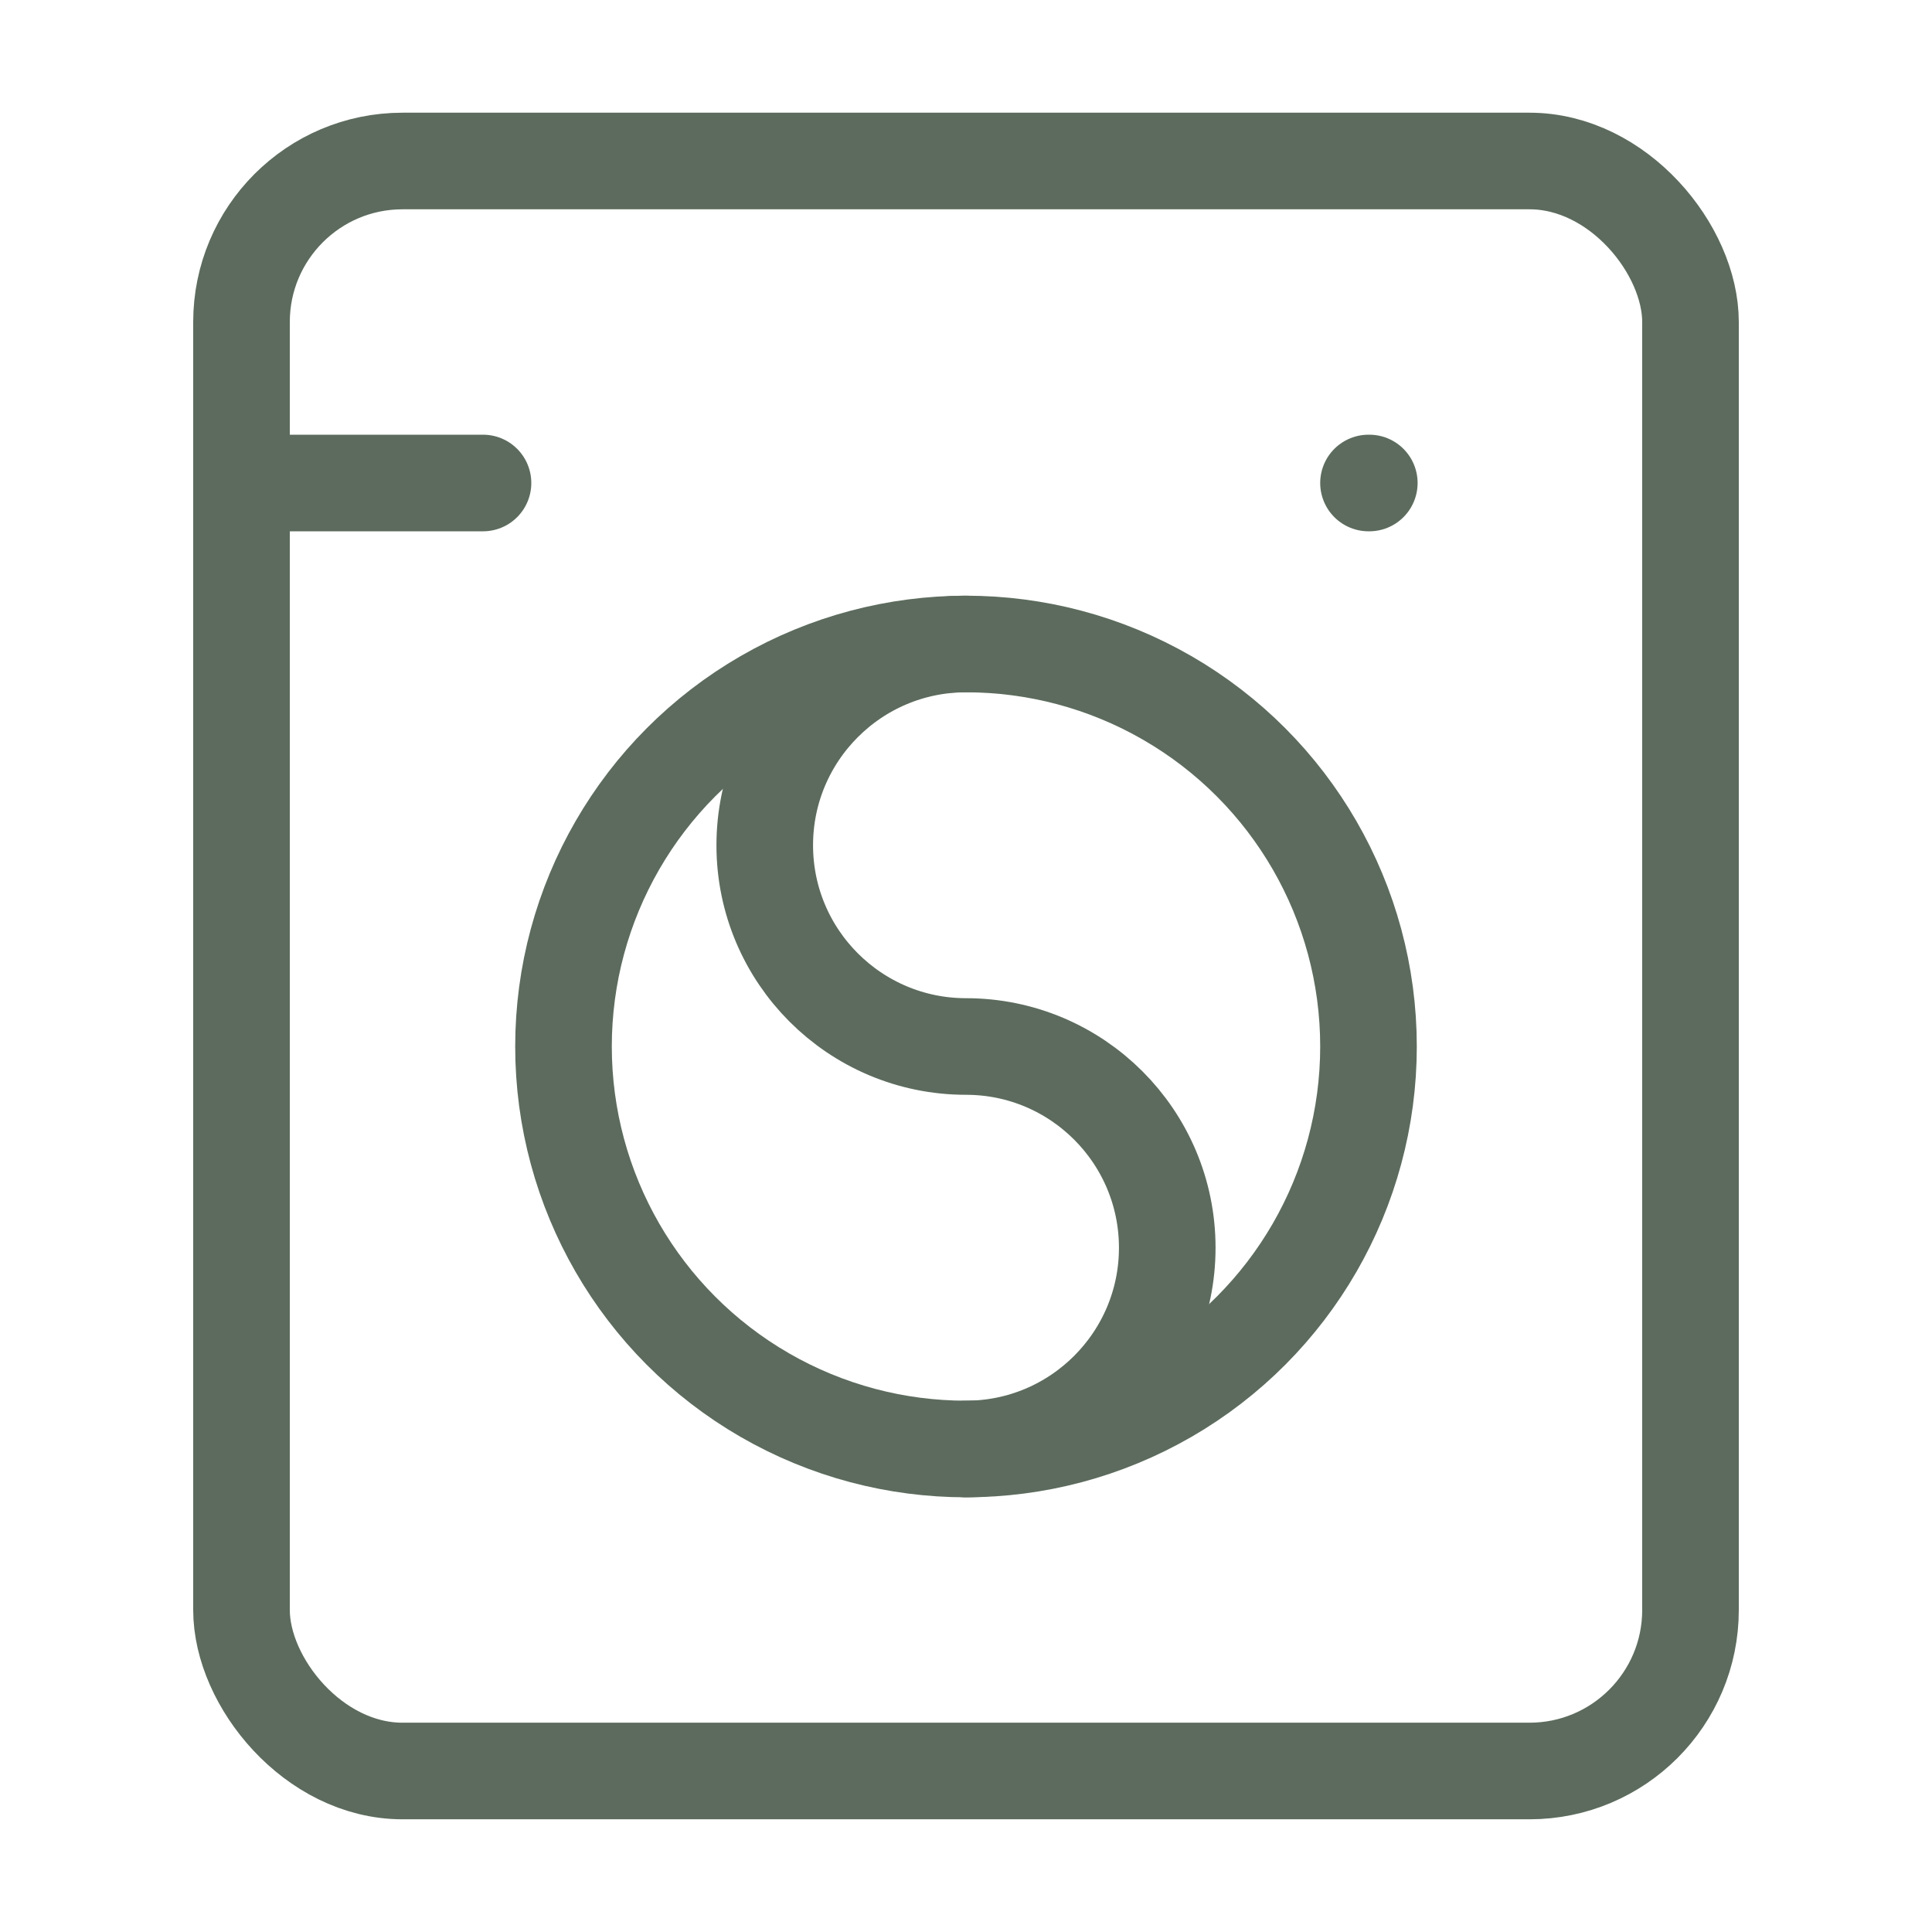
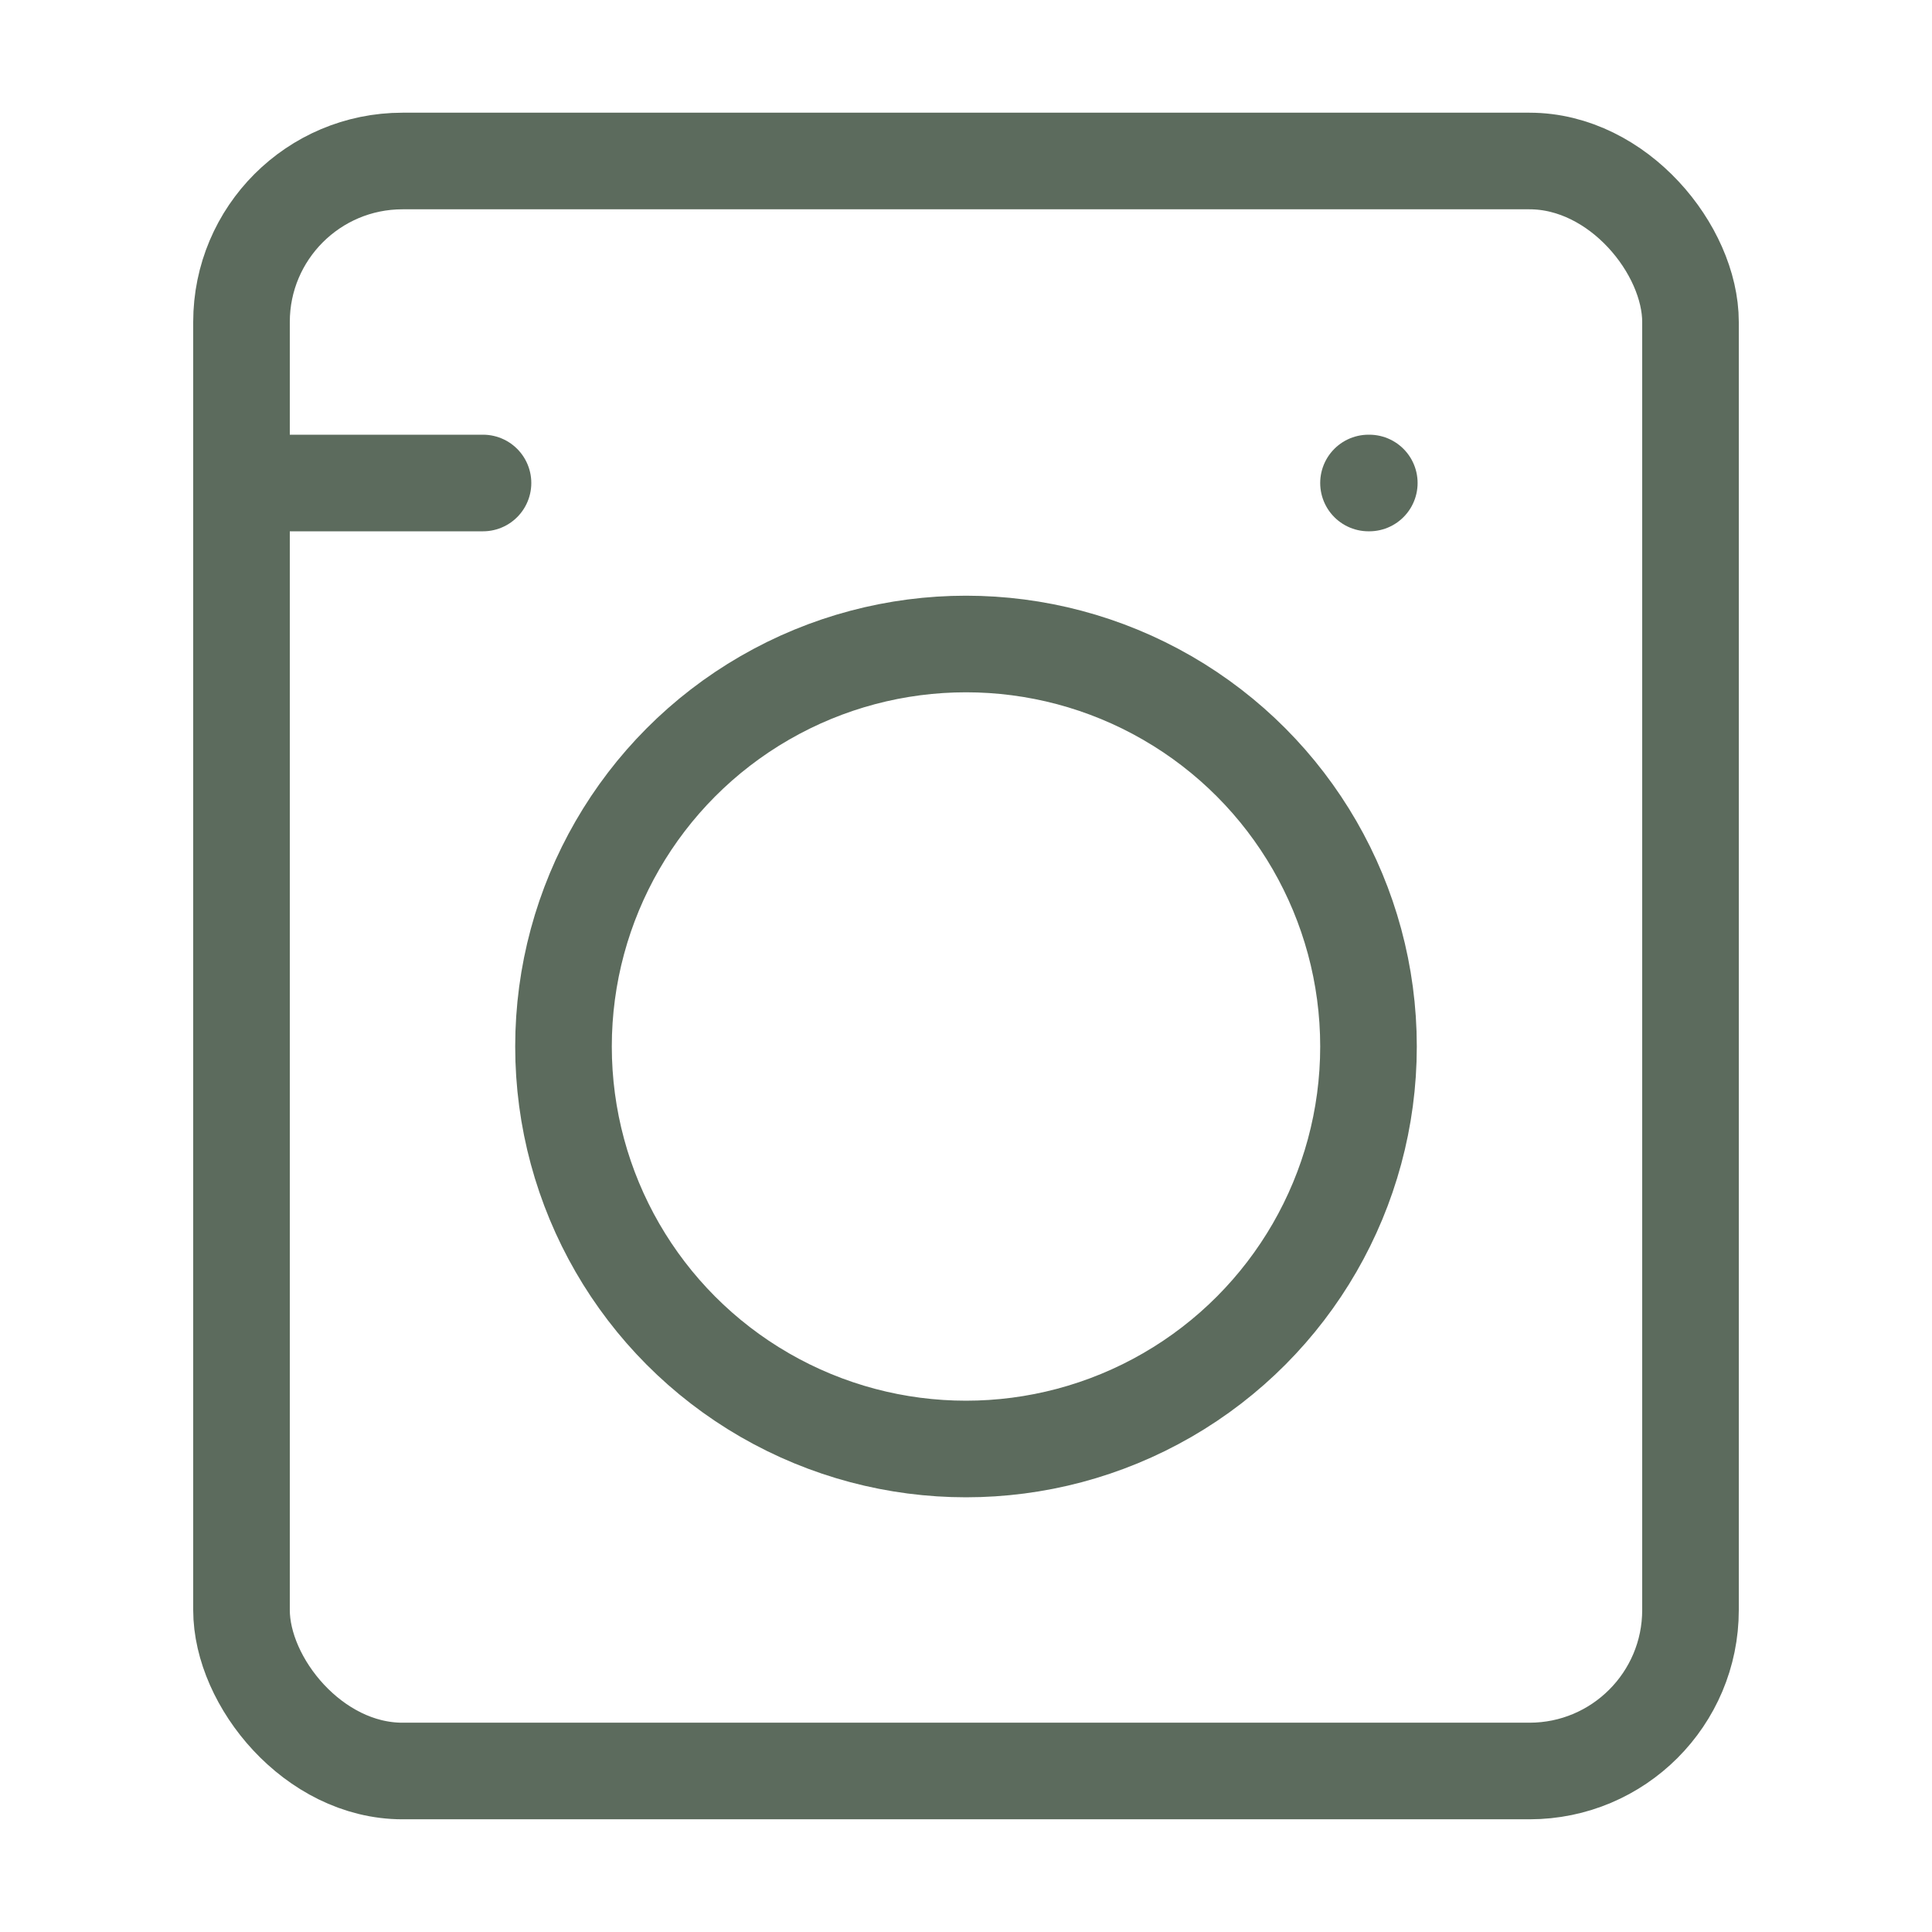
<svg xmlns="http://www.w3.org/2000/svg" id="Layer_1" data-name="Layer 1" viewBox="0 0 48 48">
  <defs>
    <style>
      .cls-1 {
        fill: none;
        stroke: #5c6b5d;
        stroke-linecap: round;
        stroke-linejoin: round;
        stroke-width: 2.4px;
      }
    </style>
  </defs>
  <path class="cls-1" d="M6,12h6" />
  <path class="cls-1" d="M34,12h.02" />
  <rect class="cls-1" x="6" y="4" width="36" height="40" rx="4" ry="4" />
  <circle class="cls-1" cx="24" cy="26" r="10" />
-   <path class="cls-1" d="M24,36c2.76,0,5-2.24,5-5s-2.24-5-5-5-5-2.24-5-5,2.24-5,5-5" />
</svg>